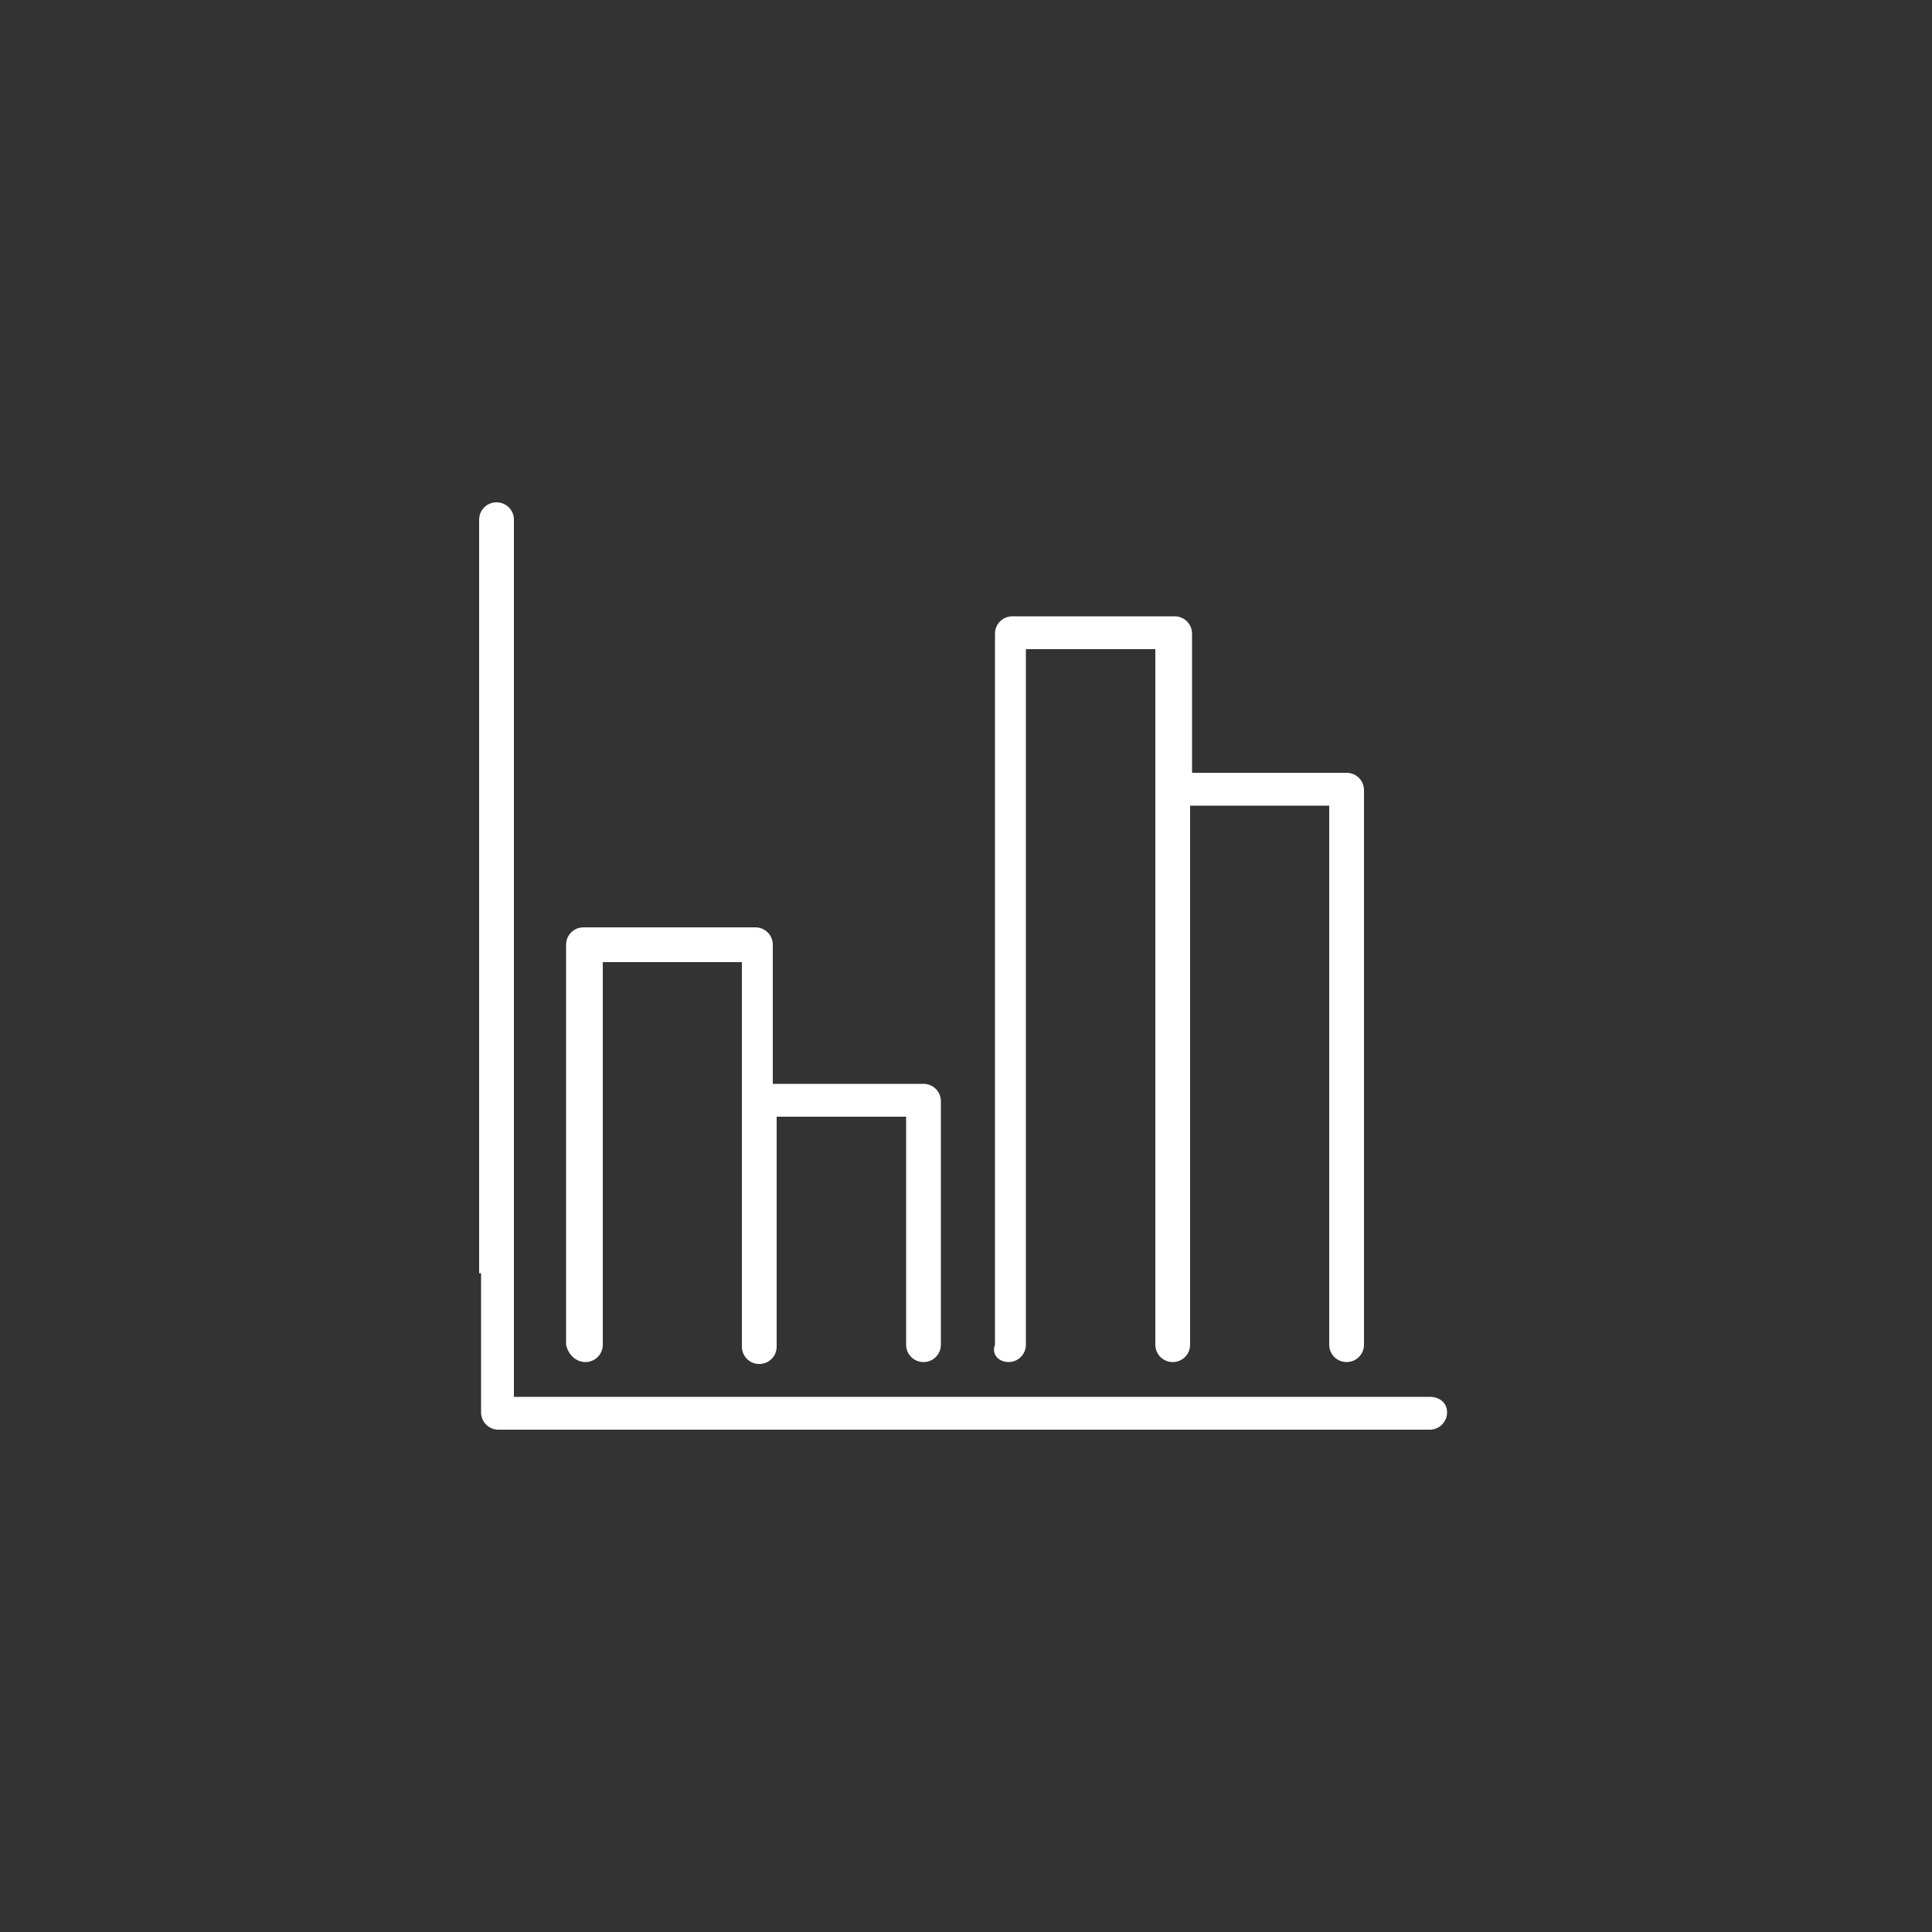
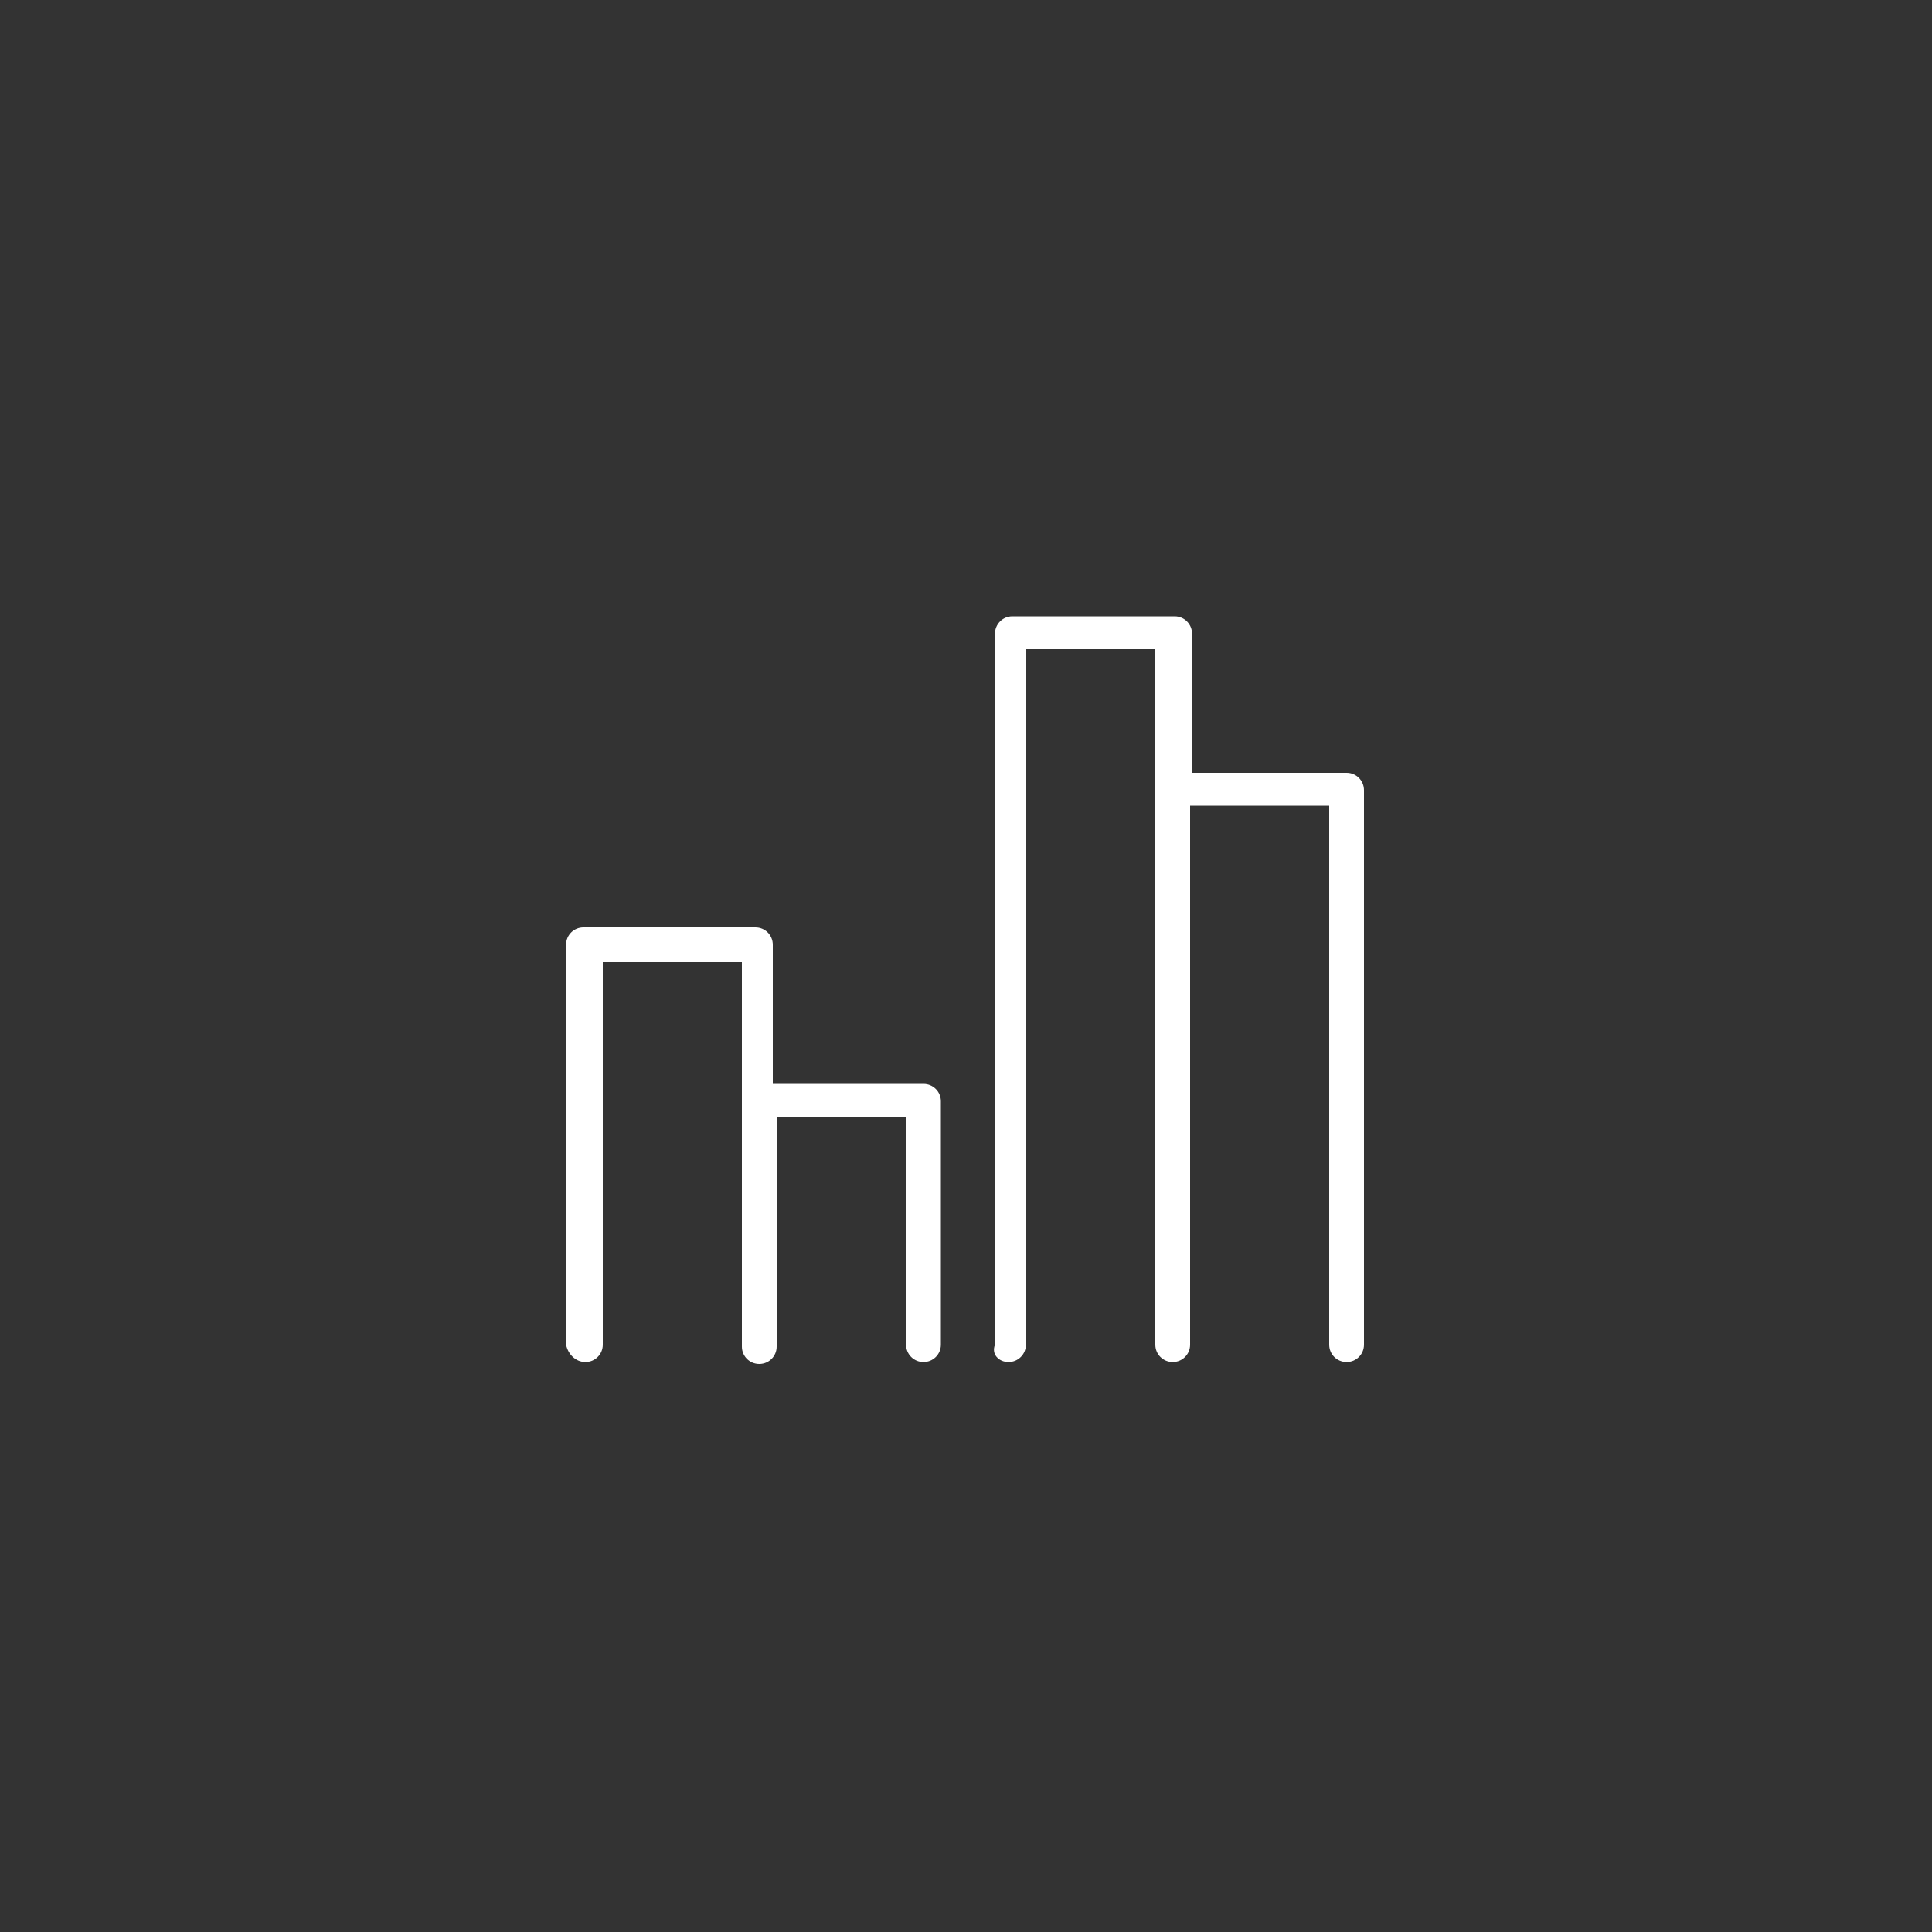
<svg xmlns="http://www.w3.org/2000/svg" version="1.1" id="Layer_1" x="0px" y="0px" viewBox="0 0 100 100" style="enable-background:new 0 0 100 100;" xml:space="preserve">
  <rect x="0" y="0" width="100" height="100" fill="#333333" stroke="none" />
  <style type="text/css">
	.st0{display:none;}
	.st1{display:inline;}
	.st2{stroke:#000000;stroke-width:0.5;stroke-miterlimit:10;}
	.st3{fill:none;stroke:#000000;stroke-width:1.5;stroke-miterlimit:10;}
	.st4{fill:#FFFFFF;}
	.st5{fill:none;stroke:#FFFFFF;stroke-width:1.5;stroke-linecap:round;stroke-miterlimit:10;}
	.st6{fill:none;stroke:#FFFFFF;stroke-width:1.5;stroke-miterlimit:10;}
	.st7{fill:#F47B5A;}
	.st8{fill:#F15A31;}
	.st9{fill-rule:evenodd;clip-rule:evenodd;fill:#F15A31;}
	.st10{fill-rule:evenodd;clip-rule:evenodd;fill:#FFFFFF;}
	.st11{fill-rule:evenodd;clip-rule:evenodd;fill:none;stroke:#F15A31;stroke-width:0.75;stroke-miterlimit:10;}
	.st12{fill-rule:evenodd;clip-rule:evenodd;fill:none;stroke:#FFFFFF;stroke-width:1.5;stroke-miterlimit:10;}
	.st13{fill-rule:evenodd;clip-rule:evenodd;fill:none;stroke:#FFFFFF;stroke-width:1.5;stroke-linecap:round;stroke-miterlimit:10;}
	.st14{fill:none;stroke:#FFFFFF;stroke-miterlimit:10;}
	.st15{fill:none;stroke:#FFFFFF;stroke-miterlimit:10;stroke-dasharray:3.133,3.133;}
	.st16{fill-rule:evenodd;clip-rule:evenodd;fill:none;stroke:#FFFFFF;stroke-miterlimit:10;stroke-dasharray:4;}
	.st17{fill:none;stroke:#FFFFFF;stroke-linecap:round;stroke-linejoin:round;}
	.st18{fill:none;stroke:#FFFFFF;stroke-linecap:round;stroke-linejoin:round;stroke-dasharray:2.368,2.368;}
	.st19{fill:none;stroke:#FFFFFF;stroke-linecap:round;stroke-linejoin:round;stroke-dasharray:2.438,2.438;}
	.st20{fill:none;stroke:#FFFFFF;stroke-linecap:round;stroke-linejoin:round;stroke-dasharray:4.075,4.075;}
	.st21{fill:none;stroke:#FFFFFF;stroke-linecap:round;stroke-linejoin:round;stroke-dasharray:3.375,3.375;}
	.st22{fill:none;stroke:#FFFFFF;stroke-linecap:round;stroke-linejoin:round;stroke-dasharray:3.279,3.279;}
	.st23{fill:none;stroke:#FFFFFF;stroke-width:0.75;stroke-linecap:round;stroke-miterlimit:10;stroke-dasharray:3;}
	.st24{fill:none;stroke:#FFFFFF;stroke-width:0.75;stroke-linecap:round;stroke-miterlimit:10;}
	.st25{stroke:#000000;stroke-width:0.75;stroke-miterlimit:10;}
	.st26{fill:#FFFFFF;stroke:#FFFFFF;stroke-miterlimit:10;}
	.st27{stroke:#000000;stroke-width:0.75;stroke-linecap:round;stroke-linejoin:round;stroke-miterlimit:10;}
	.st28{fill:none;stroke:#000000;stroke-width:0.75;stroke-miterlimit:10;}
	.st29{fill:none;stroke:#000000;stroke-width:0.75;stroke-linecap:round;stroke-miterlimit:10;}
	.st30{stroke:#000000;stroke-width:0.5;stroke-linecap:round;stroke-linejoin:round;stroke-miterlimit:10;}
	.st31{fill:#FFFFFF;stroke:#FFFFFF;stroke-width:2;stroke-miterlimit:10;}
	.st32{fill:#FFFFFF;stroke:#FFFFFF;stroke-width:0.25;stroke-miterlimit:10;}
	.st33{fill:none;stroke:#FFFFFF;stroke-width:0.75;stroke-miterlimit:10;}
	.st34{stroke:#000000;stroke-width:2.5;stroke-linecap:round;stroke-miterlimit:10;}
</style>
  <g>
    <g>
-       <path class="st4" d="M24.9,65.9v7.2c0,0.5,0.4,0.9,0.9,0.9h12.6H40h19.7h1.7H74c0.5,0,0.9-0.4,0.9-0.9c0-0.5-0.4-0.8-0.9-0.8H26.6    V26.9c0-0.5-0.4-0.9-0.9-0.9c-0.5,0-0.9,0.4-0.9,0.9V32v1.7V40v1.7v6.3v1.7v6.3V65.9z" />
      <path class="st4" d="M30.3,70.5c0.5,0,0.9-0.4,0.9-0.9V49.8h7.2v19.9c0,0.5,0.4,0.9,0.9,0.9c0.5,0,0.9-0.4,0.9-0.9V57.8h6.7v11.8    c0,0.5,0.4,0.9,0.9,0.9c0.5,0,0.9-0.4,0.9-0.9V57c0-0.5-0.4-0.9-0.9-0.9H40v-7.2c0-0.5-0.4-0.9-0.9-0.9h-8.9    c-0.5,0-0.9,0.4-0.9,0.9v20.7C29.4,70.1,29.8,70.5,30.3,70.5z" />
      <path class="st4" d="M52.2,70.5c0.5,0,0.9-0.4,0.9-0.9v-36h6.7v36c0,0.5,0.4,0.9,0.9,0.9c0.5,0,0.9-0.4,0.9-0.9V41.7h7.2v27.9    c0,0.5,0.4,0.9,0.9,0.9c0.5,0,0.9-0.4,0.9-0.9V40.9c0-0.5-0.4-0.9-0.9-0.9h-8v-7.2c0-0.5-0.4-0.9-0.9-0.9h-8.4    c-0.5,0-0.9,0.4-0.9,0.9v36.8C51.3,70.1,51.7,70.5,52.2,70.5z" />
    </g>
  </g>
</svg>